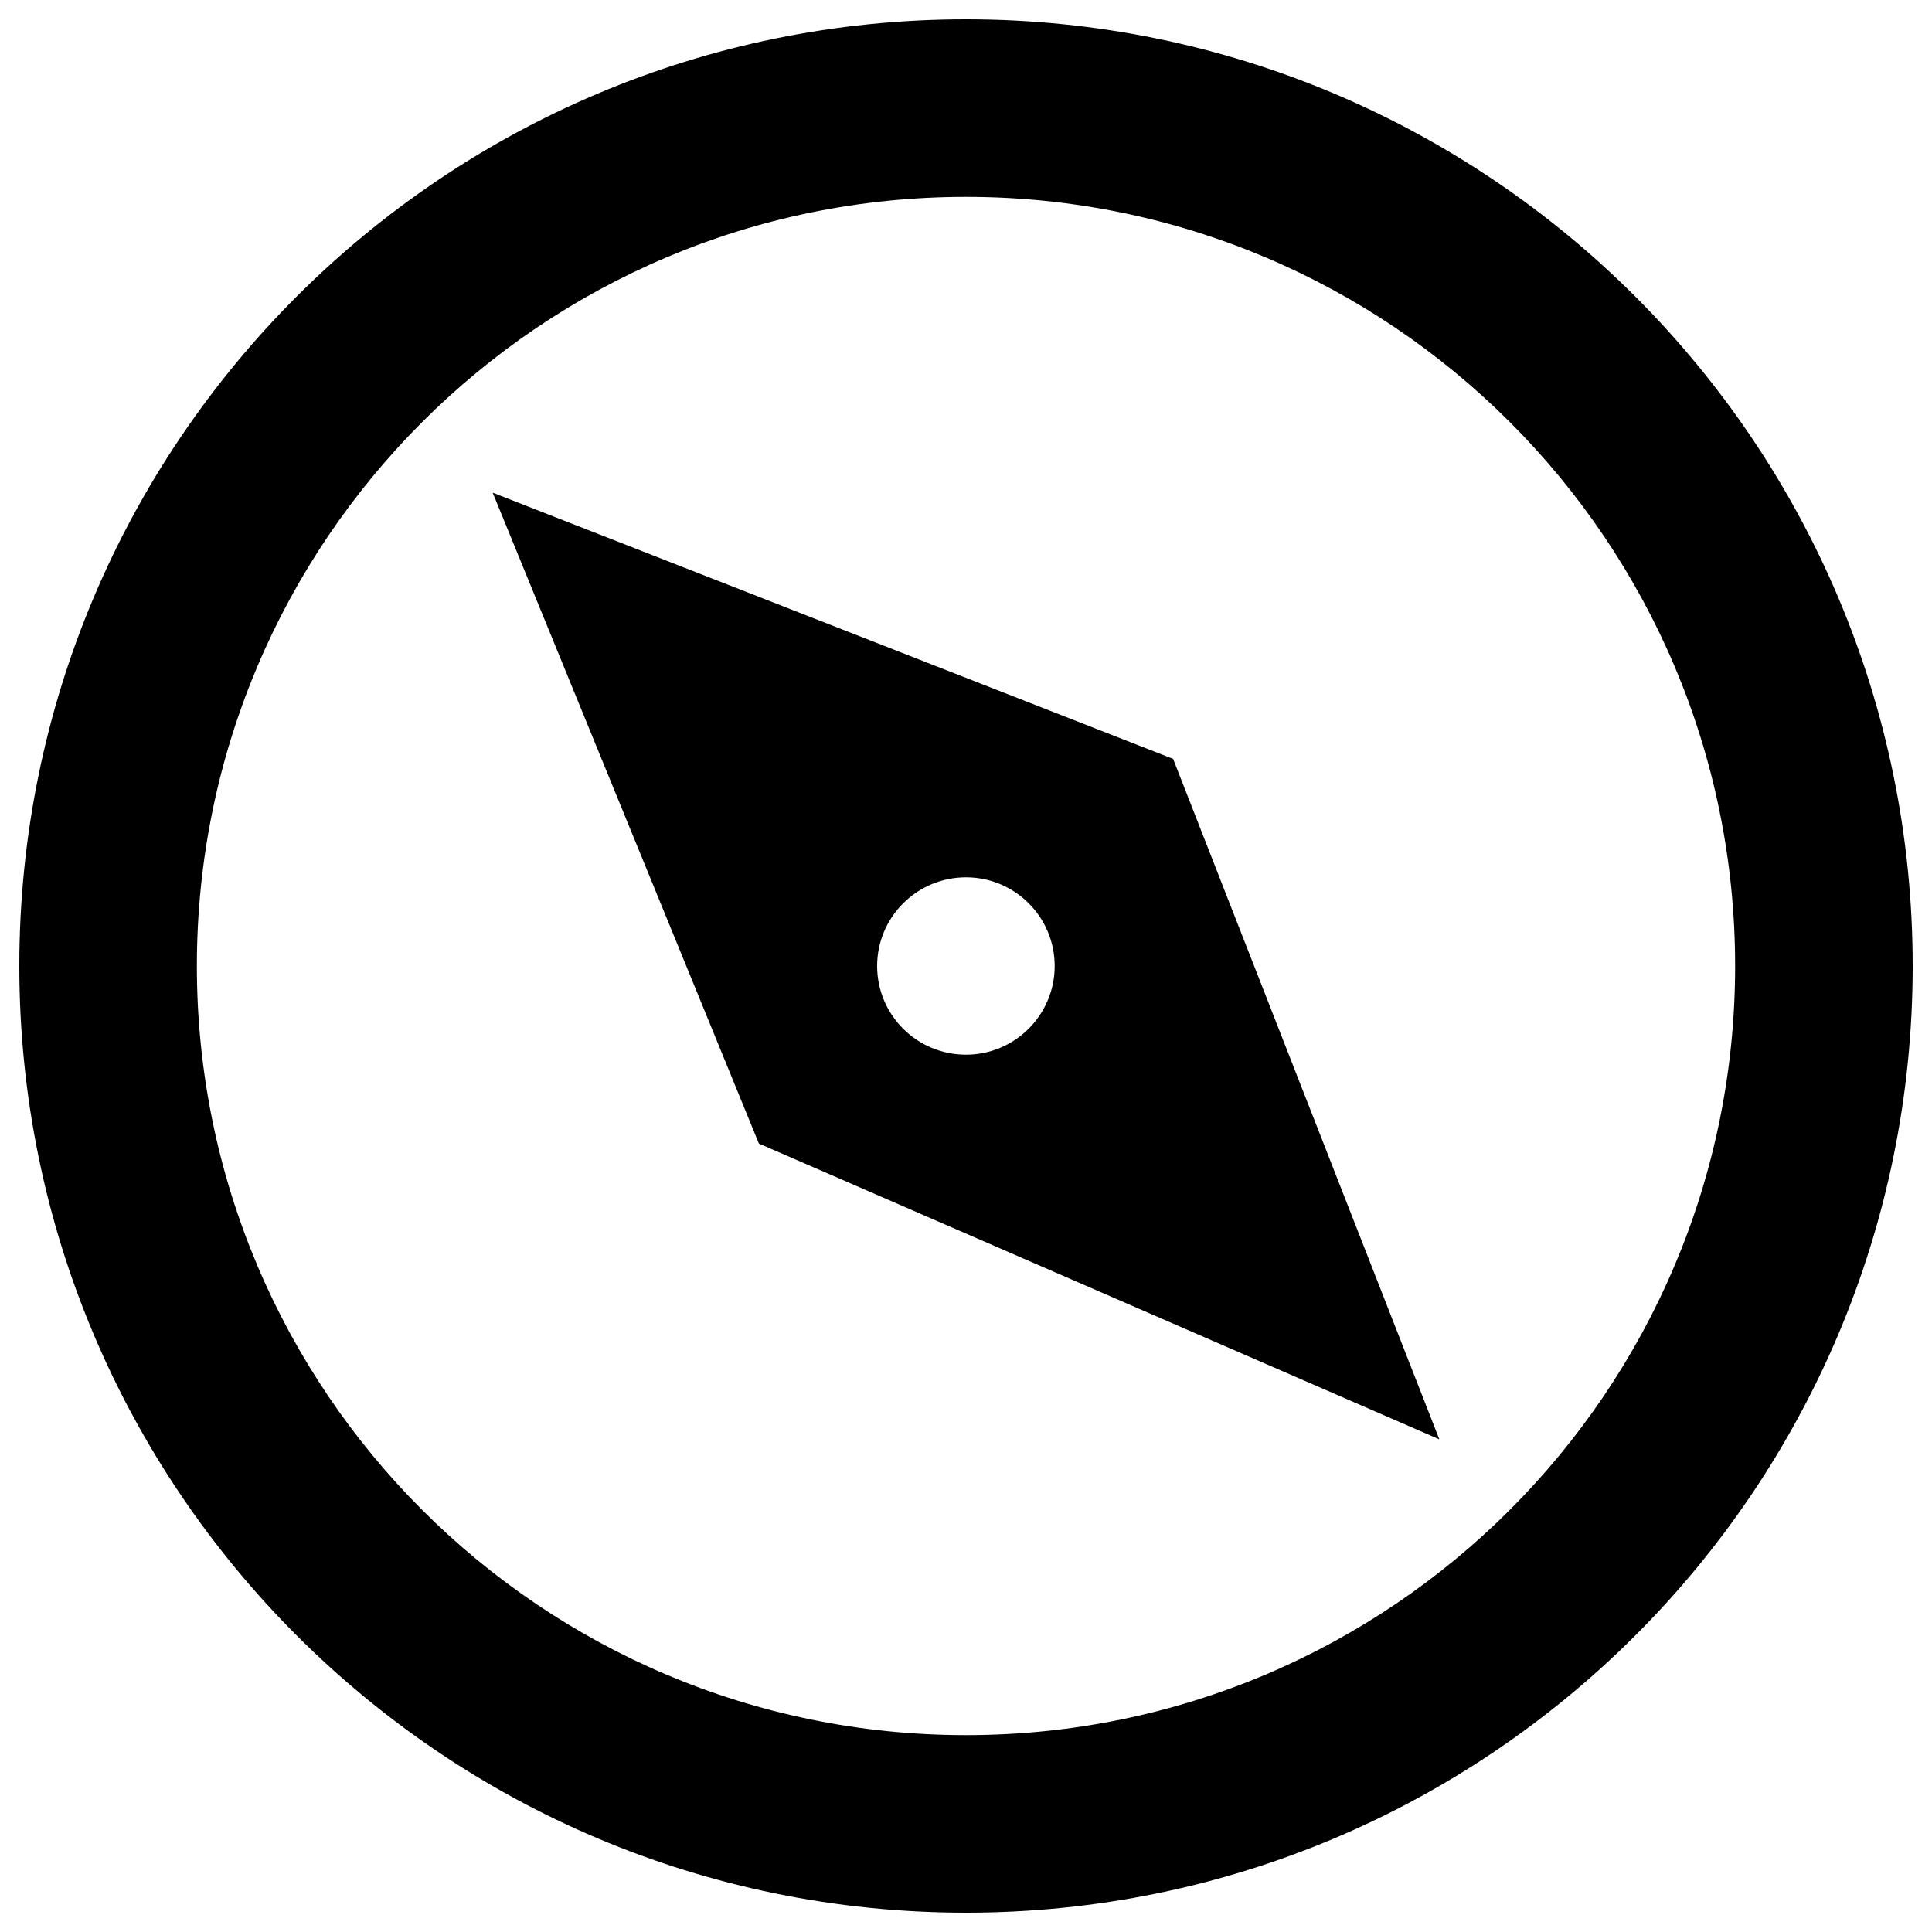
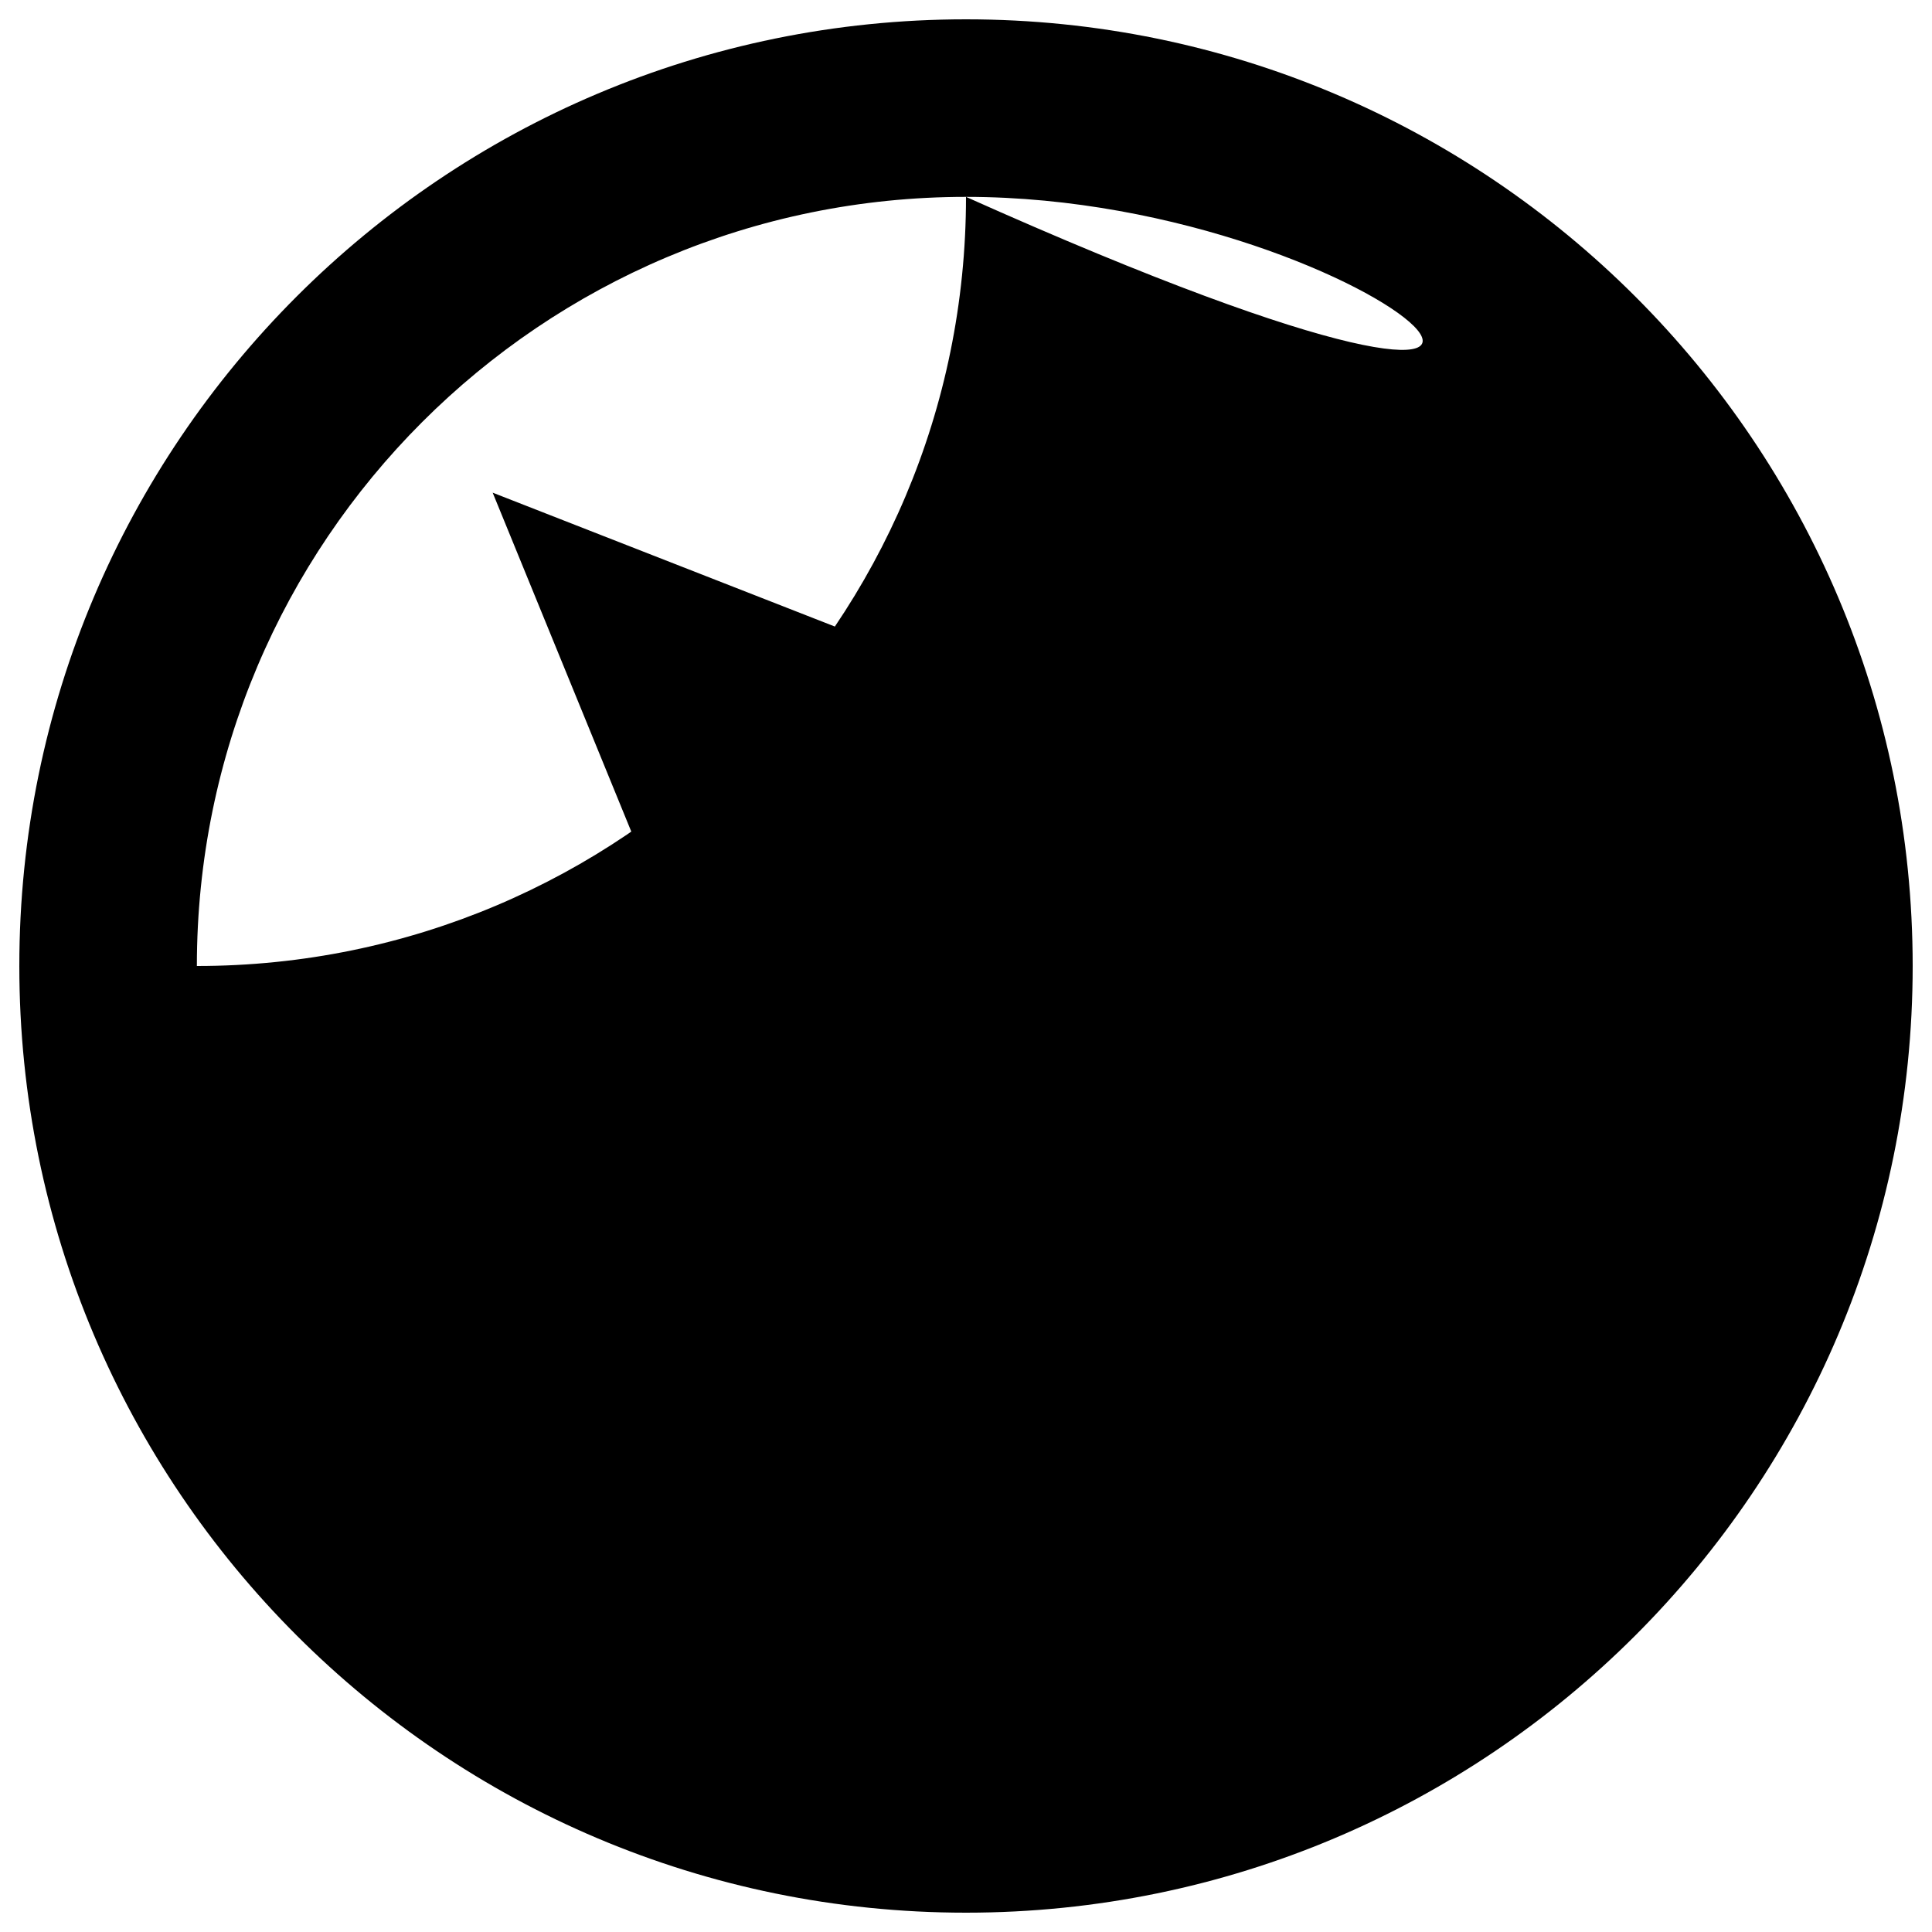
<svg xmlns="http://www.w3.org/2000/svg" version="1.1" x="0px" y="0px" viewBox="0 0 1000 1000" enable-background="new 0 0 1000 1000" xml:space="preserve">
  <g>
-     <path d="M500,990C229.4,990,10,770.6,10,500C10,229.3,229.4,10,500,10c270.6,0,490,219.4,490,490C990,770.6,770.6,990,500,990z M500,101.9c-219.9,0-398.1,178.2-398.1,398.1c0,219.9,178.2,398.1,398.1,398.1c219.9,0,398.1-178.3,398.1-398.1C898.1,280.1,719.9,101.9,500,101.9z M392.8,591.9L255,255l352.2,137.8L745,745l0,0L392.8,591.9z M500,454.1c-25.4,0-46,20.6-46,45.9c0,25.4,20.6,45.9,46,45.9c25.3,0,45.9-20.6,45.9-45.9C545.9,474.6,525.3,454.1,500,454.1z" />
+     <path d="M500,990C229.4,990,10,770.6,10,500C10,229.3,229.4,10,500,10c270.6,0,490,219.4,490,490C990,770.6,770.6,990,500,990z M500,101.9c-219.9,0-398.1,178.2-398.1,398.1c219.9,0,398.1-178.3,398.1-398.1C898.1,280.1,719.9,101.9,500,101.9z M392.8,591.9L255,255l352.2,137.8L745,745l0,0L392.8,591.9z M500,454.1c-25.4,0-46,20.6-46,45.9c0,25.4,20.6,45.9,46,45.9c25.3,0,45.9-20.6,45.9-45.9C545.9,474.6,525.3,454.1,500,454.1z" />
  </g>
</svg>